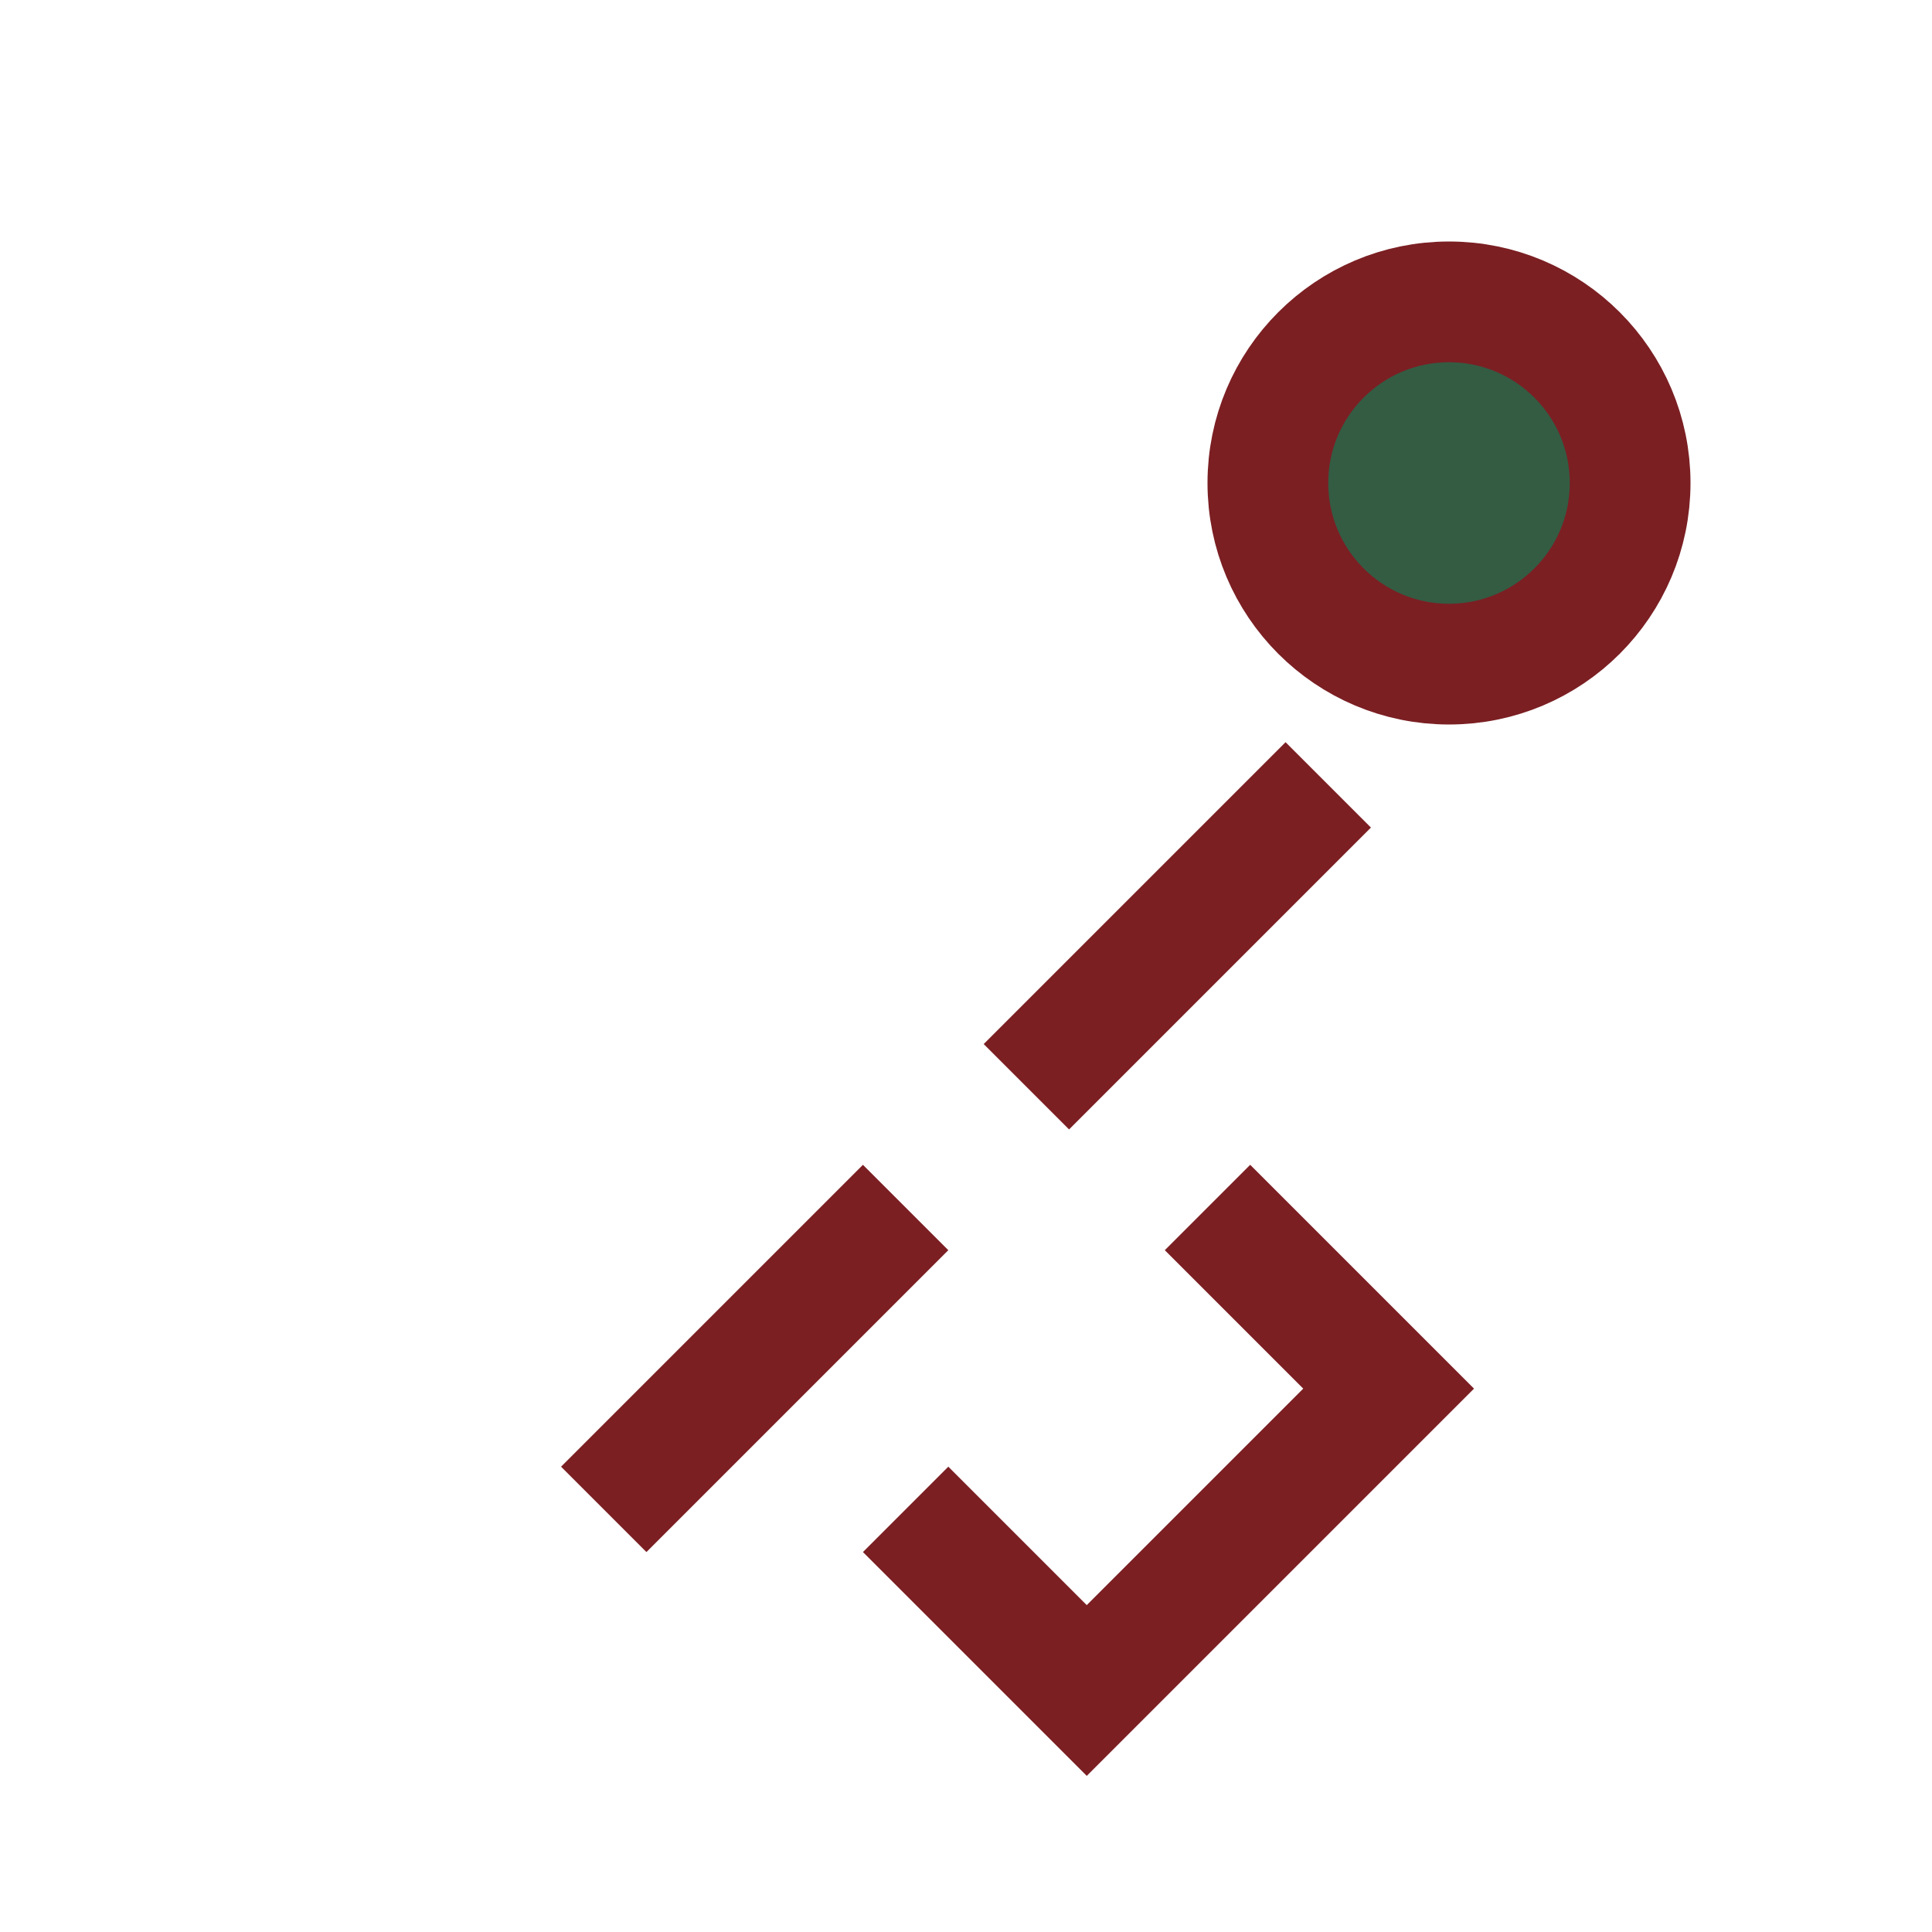
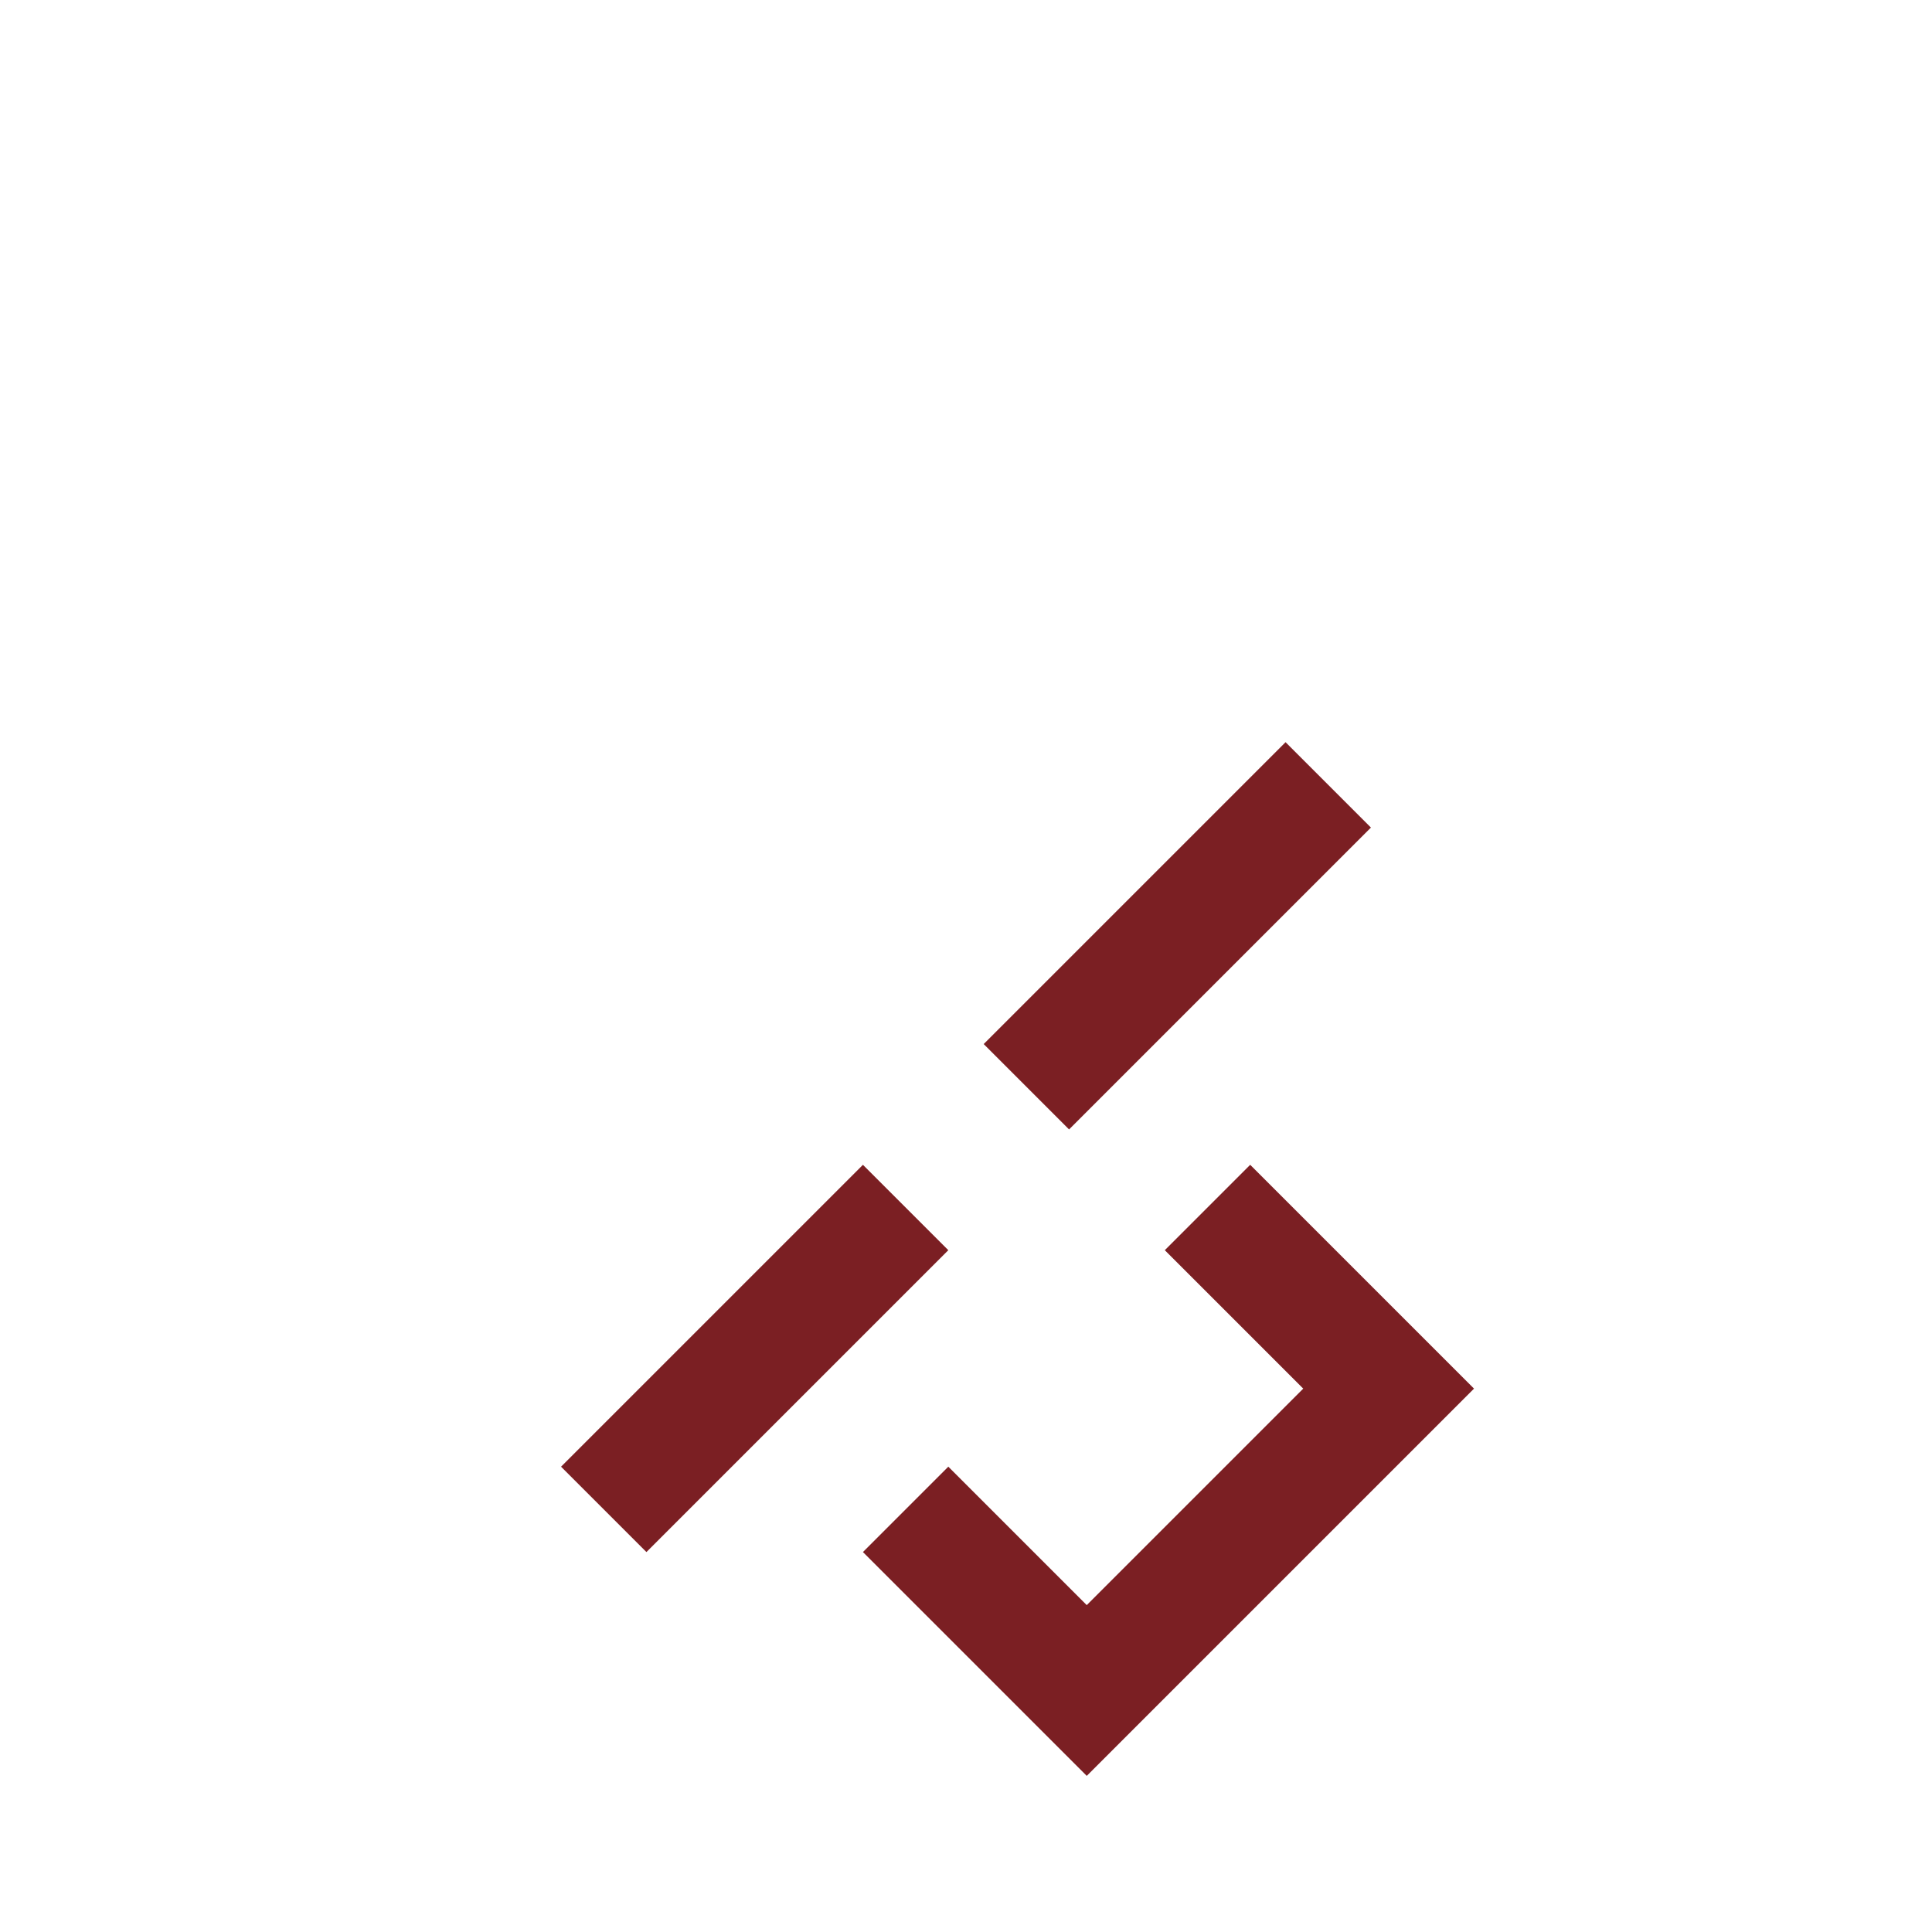
<svg xmlns="http://www.w3.org/2000/svg" width="32" height="32" viewBox="0 0 32 32">
  <g stroke="#7B1F23" stroke-width="2" fill="none">
    <path d="M10 25l5-5m2-2l5-5m-2 7l3 3-5 5-3-3" />
-     <circle cx="24" cy="8" r="3" fill="#335C43" />
  </g>
</svg>